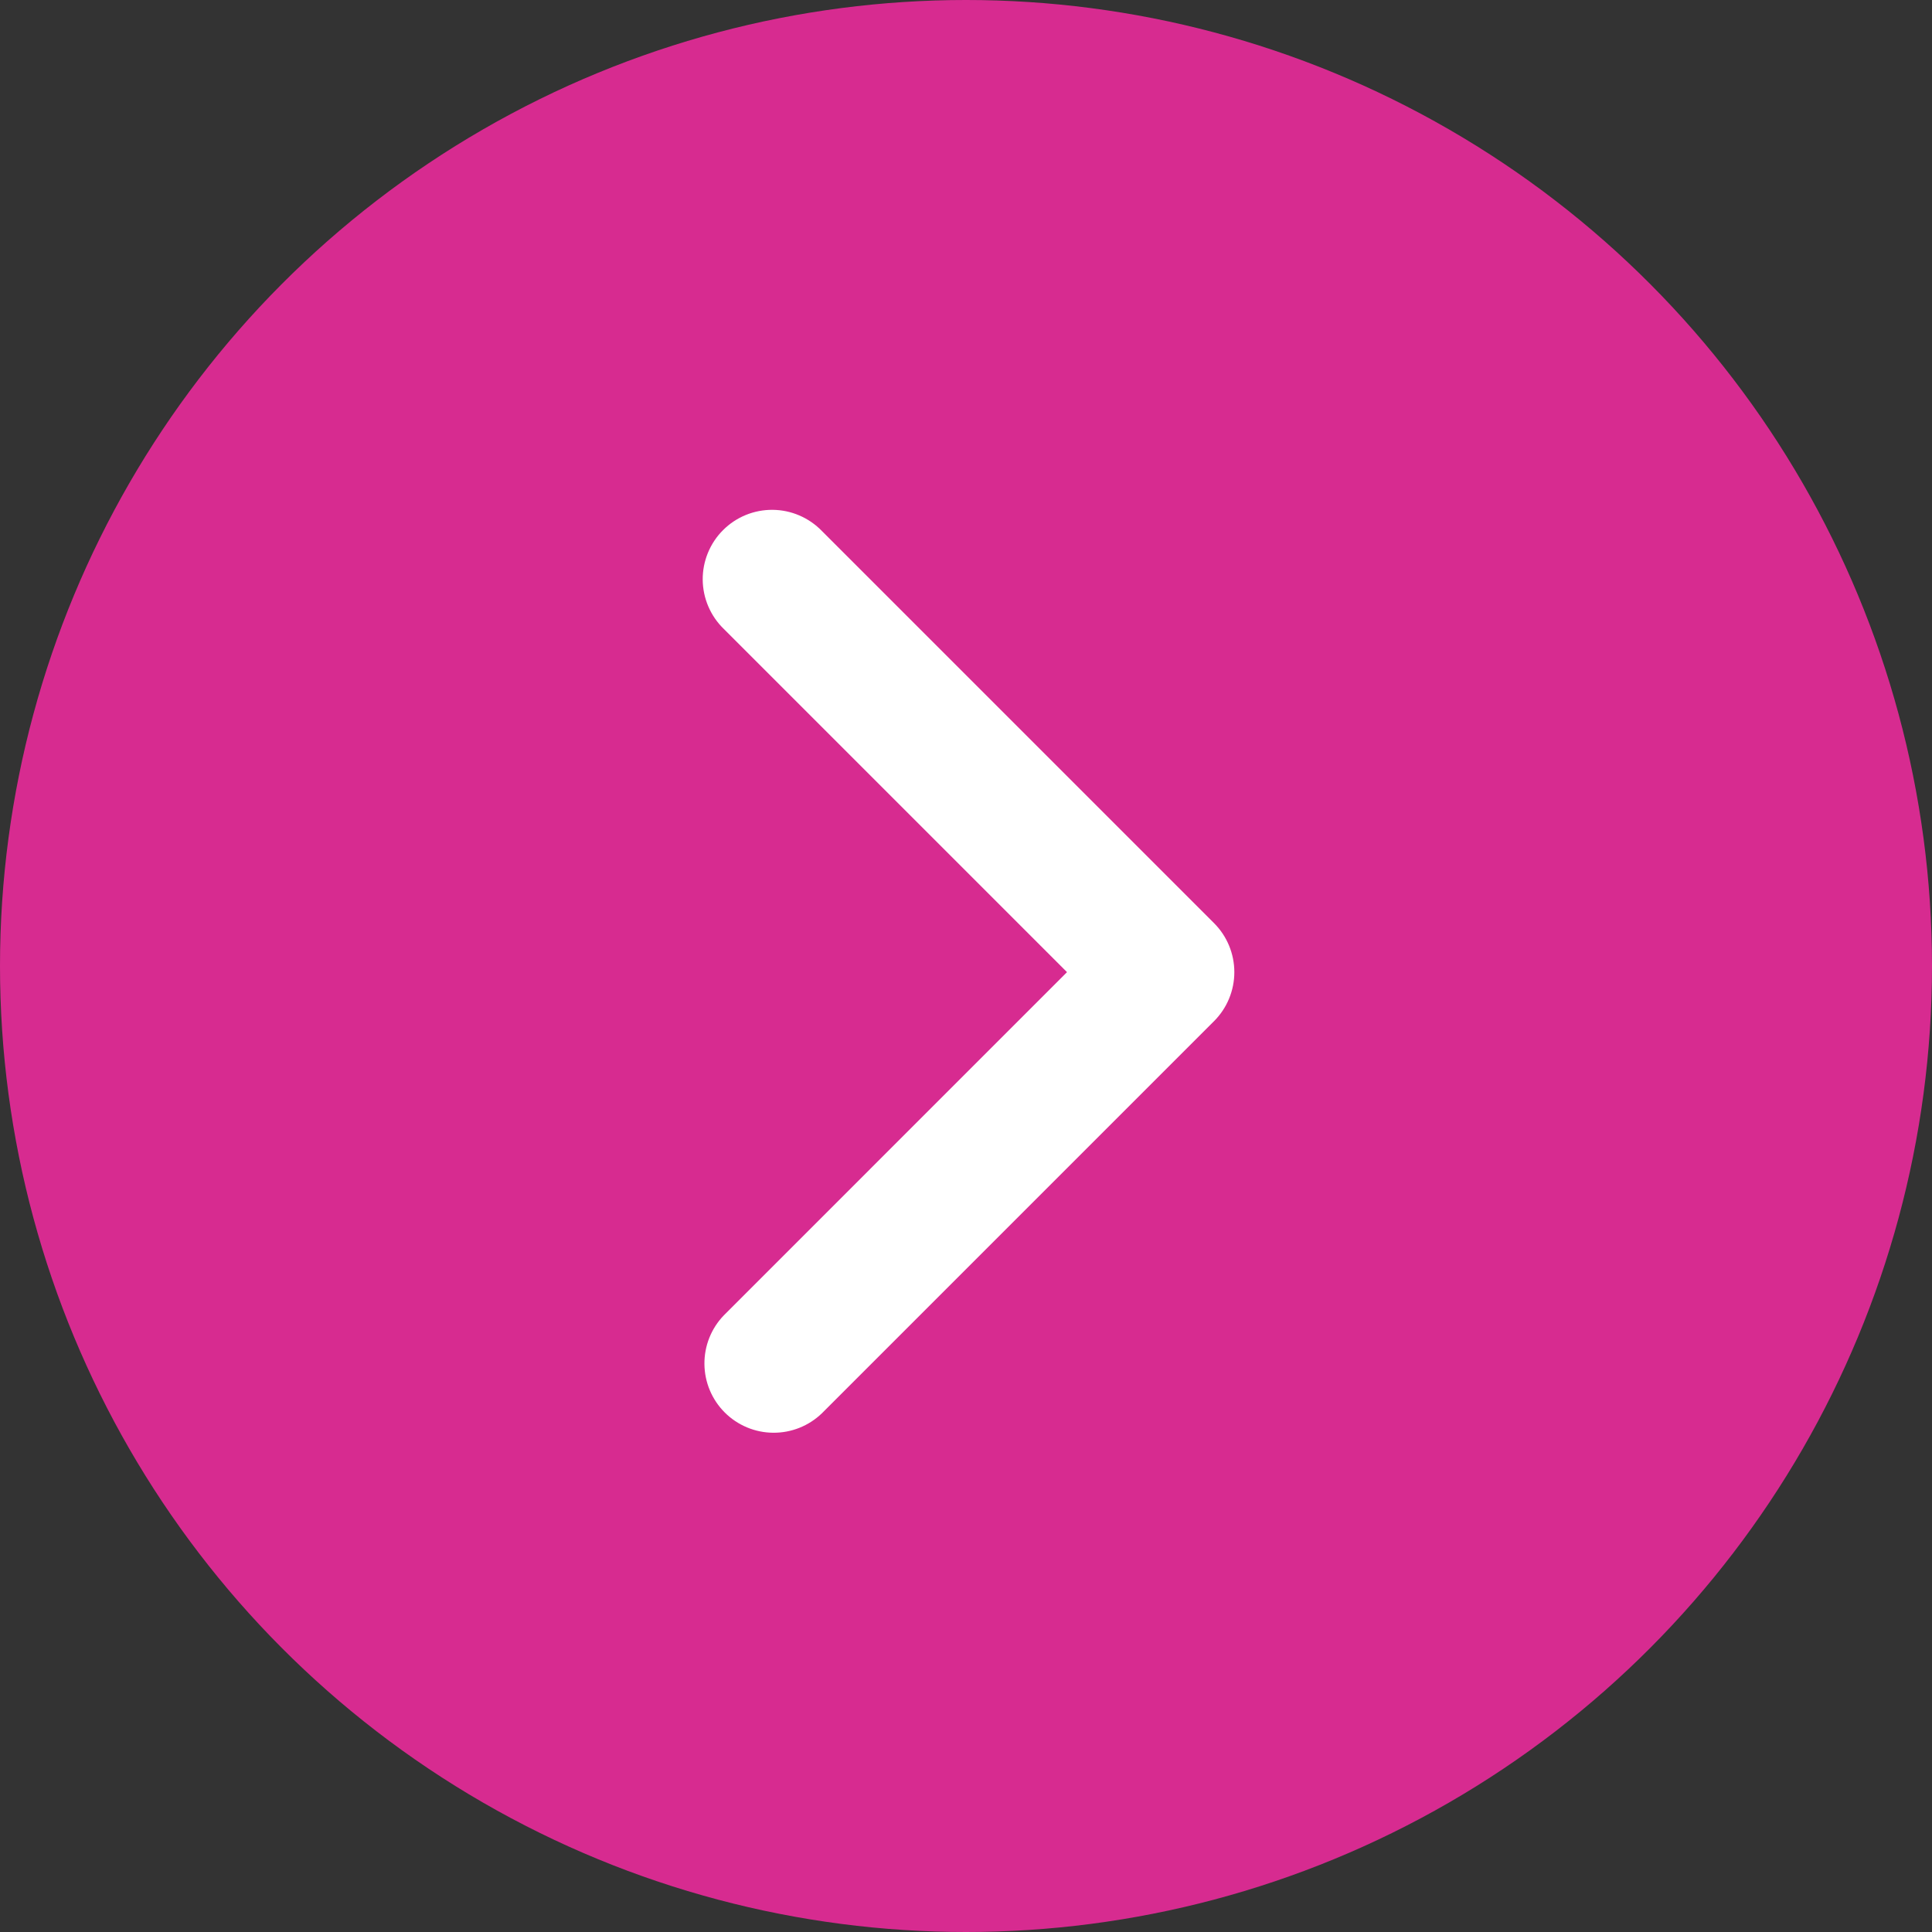
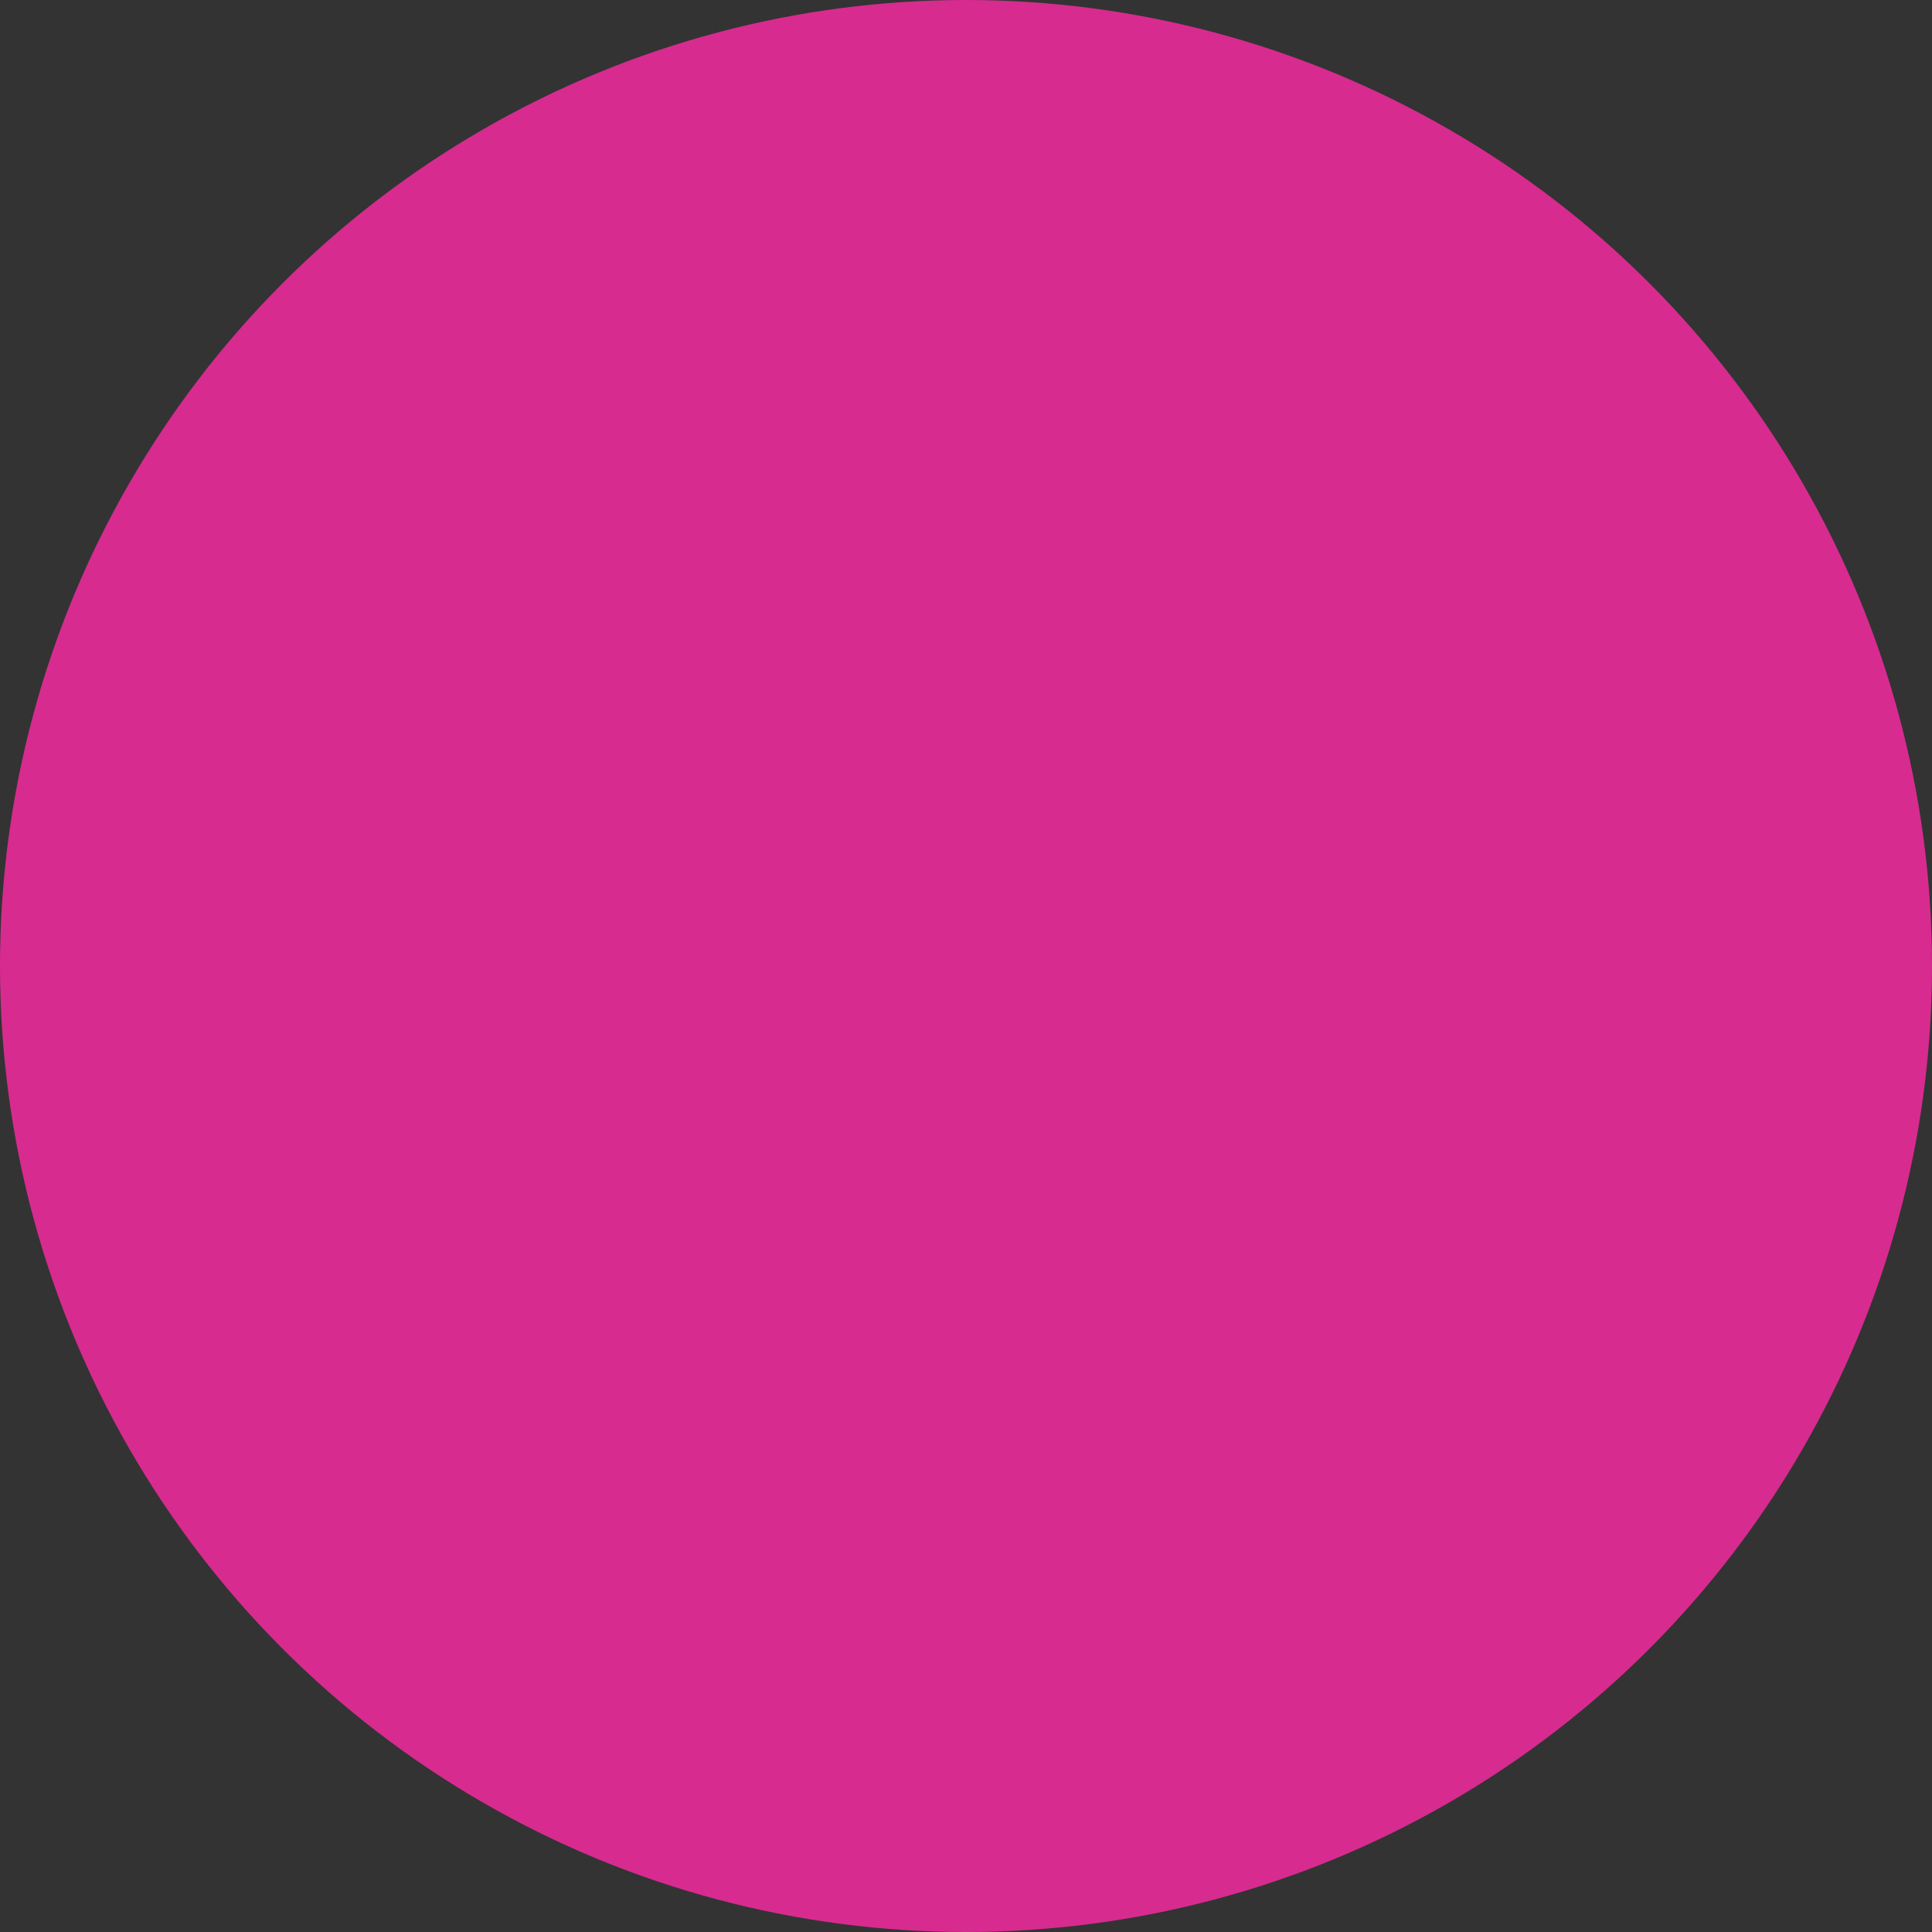
<svg xmlns="http://www.w3.org/2000/svg" width="72" height="72" viewBox="0 0 72 72" fill="none">
  <rect x="0" y="0" width="72" height="72" fill="#333333" stroke="none" />
  <circle cx="36" cy="36" r="36" transform="matrix(-1 0 0 1 72 0)" fill="#D72B90" />
-   <path fill-rule="evenodd" clip-rule="evenodd" d="M45.244 38.055C45.728 37.571 46 36.914 46 36.229C46 35.544 45.728 34.887 45.244 34.403L30.63 19.789C30.391 19.542 30.106 19.345 29.791 19.21C29.476 19.074 29.137 19.003 28.794 19C28.451 18.997 28.111 19.062 27.793 19.192C27.476 19.322 27.187 19.514 26.945 19.757C26.702 19.999 26.511 20.288 26.381 20.605C26.251 20.923 26.185 21.263 26.188 21.606C26.191 21.949 26.263 22.288 26.398 22.603C26.533 22.918 26.73 23.203 26.977 23.442L39.764 36.229L26.977 49.017C26.506 49.504 26.246 50.156 26.252 50.834C26.258 51.511 26.529 52.159 27.008 52.638C27.487 53.117 28.135 53.389 28.813 53.394C29.49 53.4 30.142 53.14 30.63 52.669L45.244 38.055Z" fill="white" />
</svg>